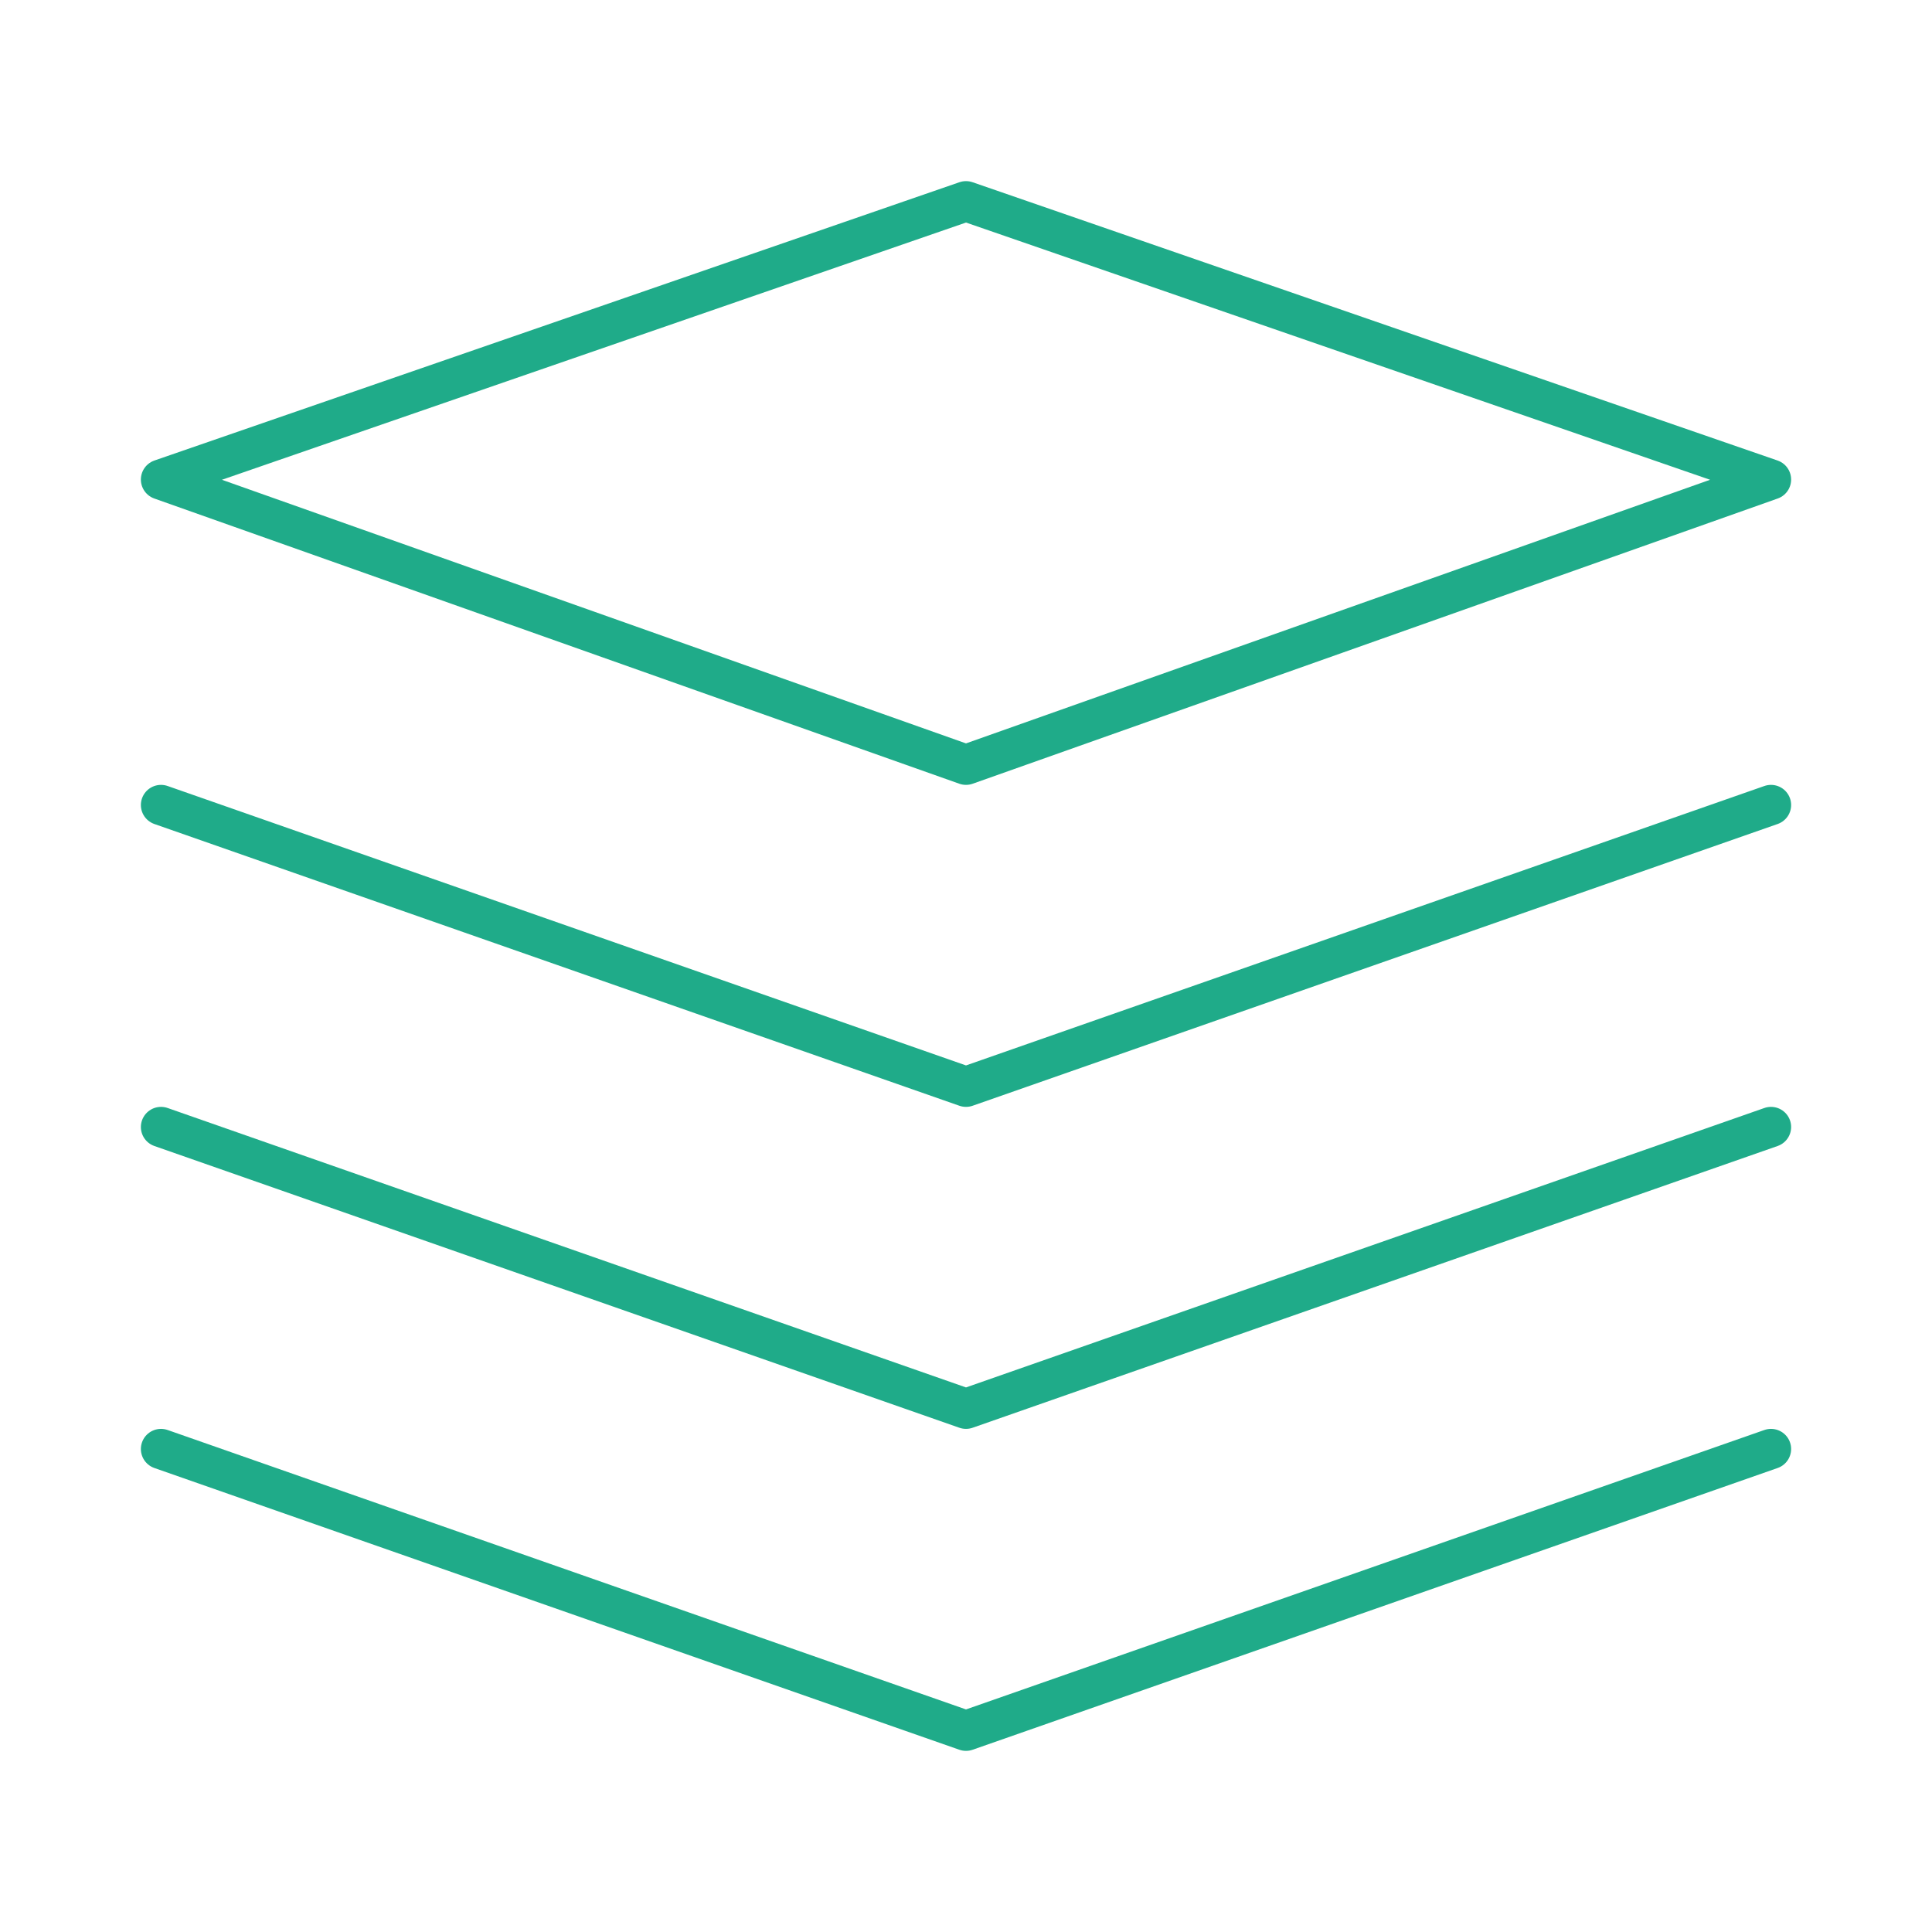
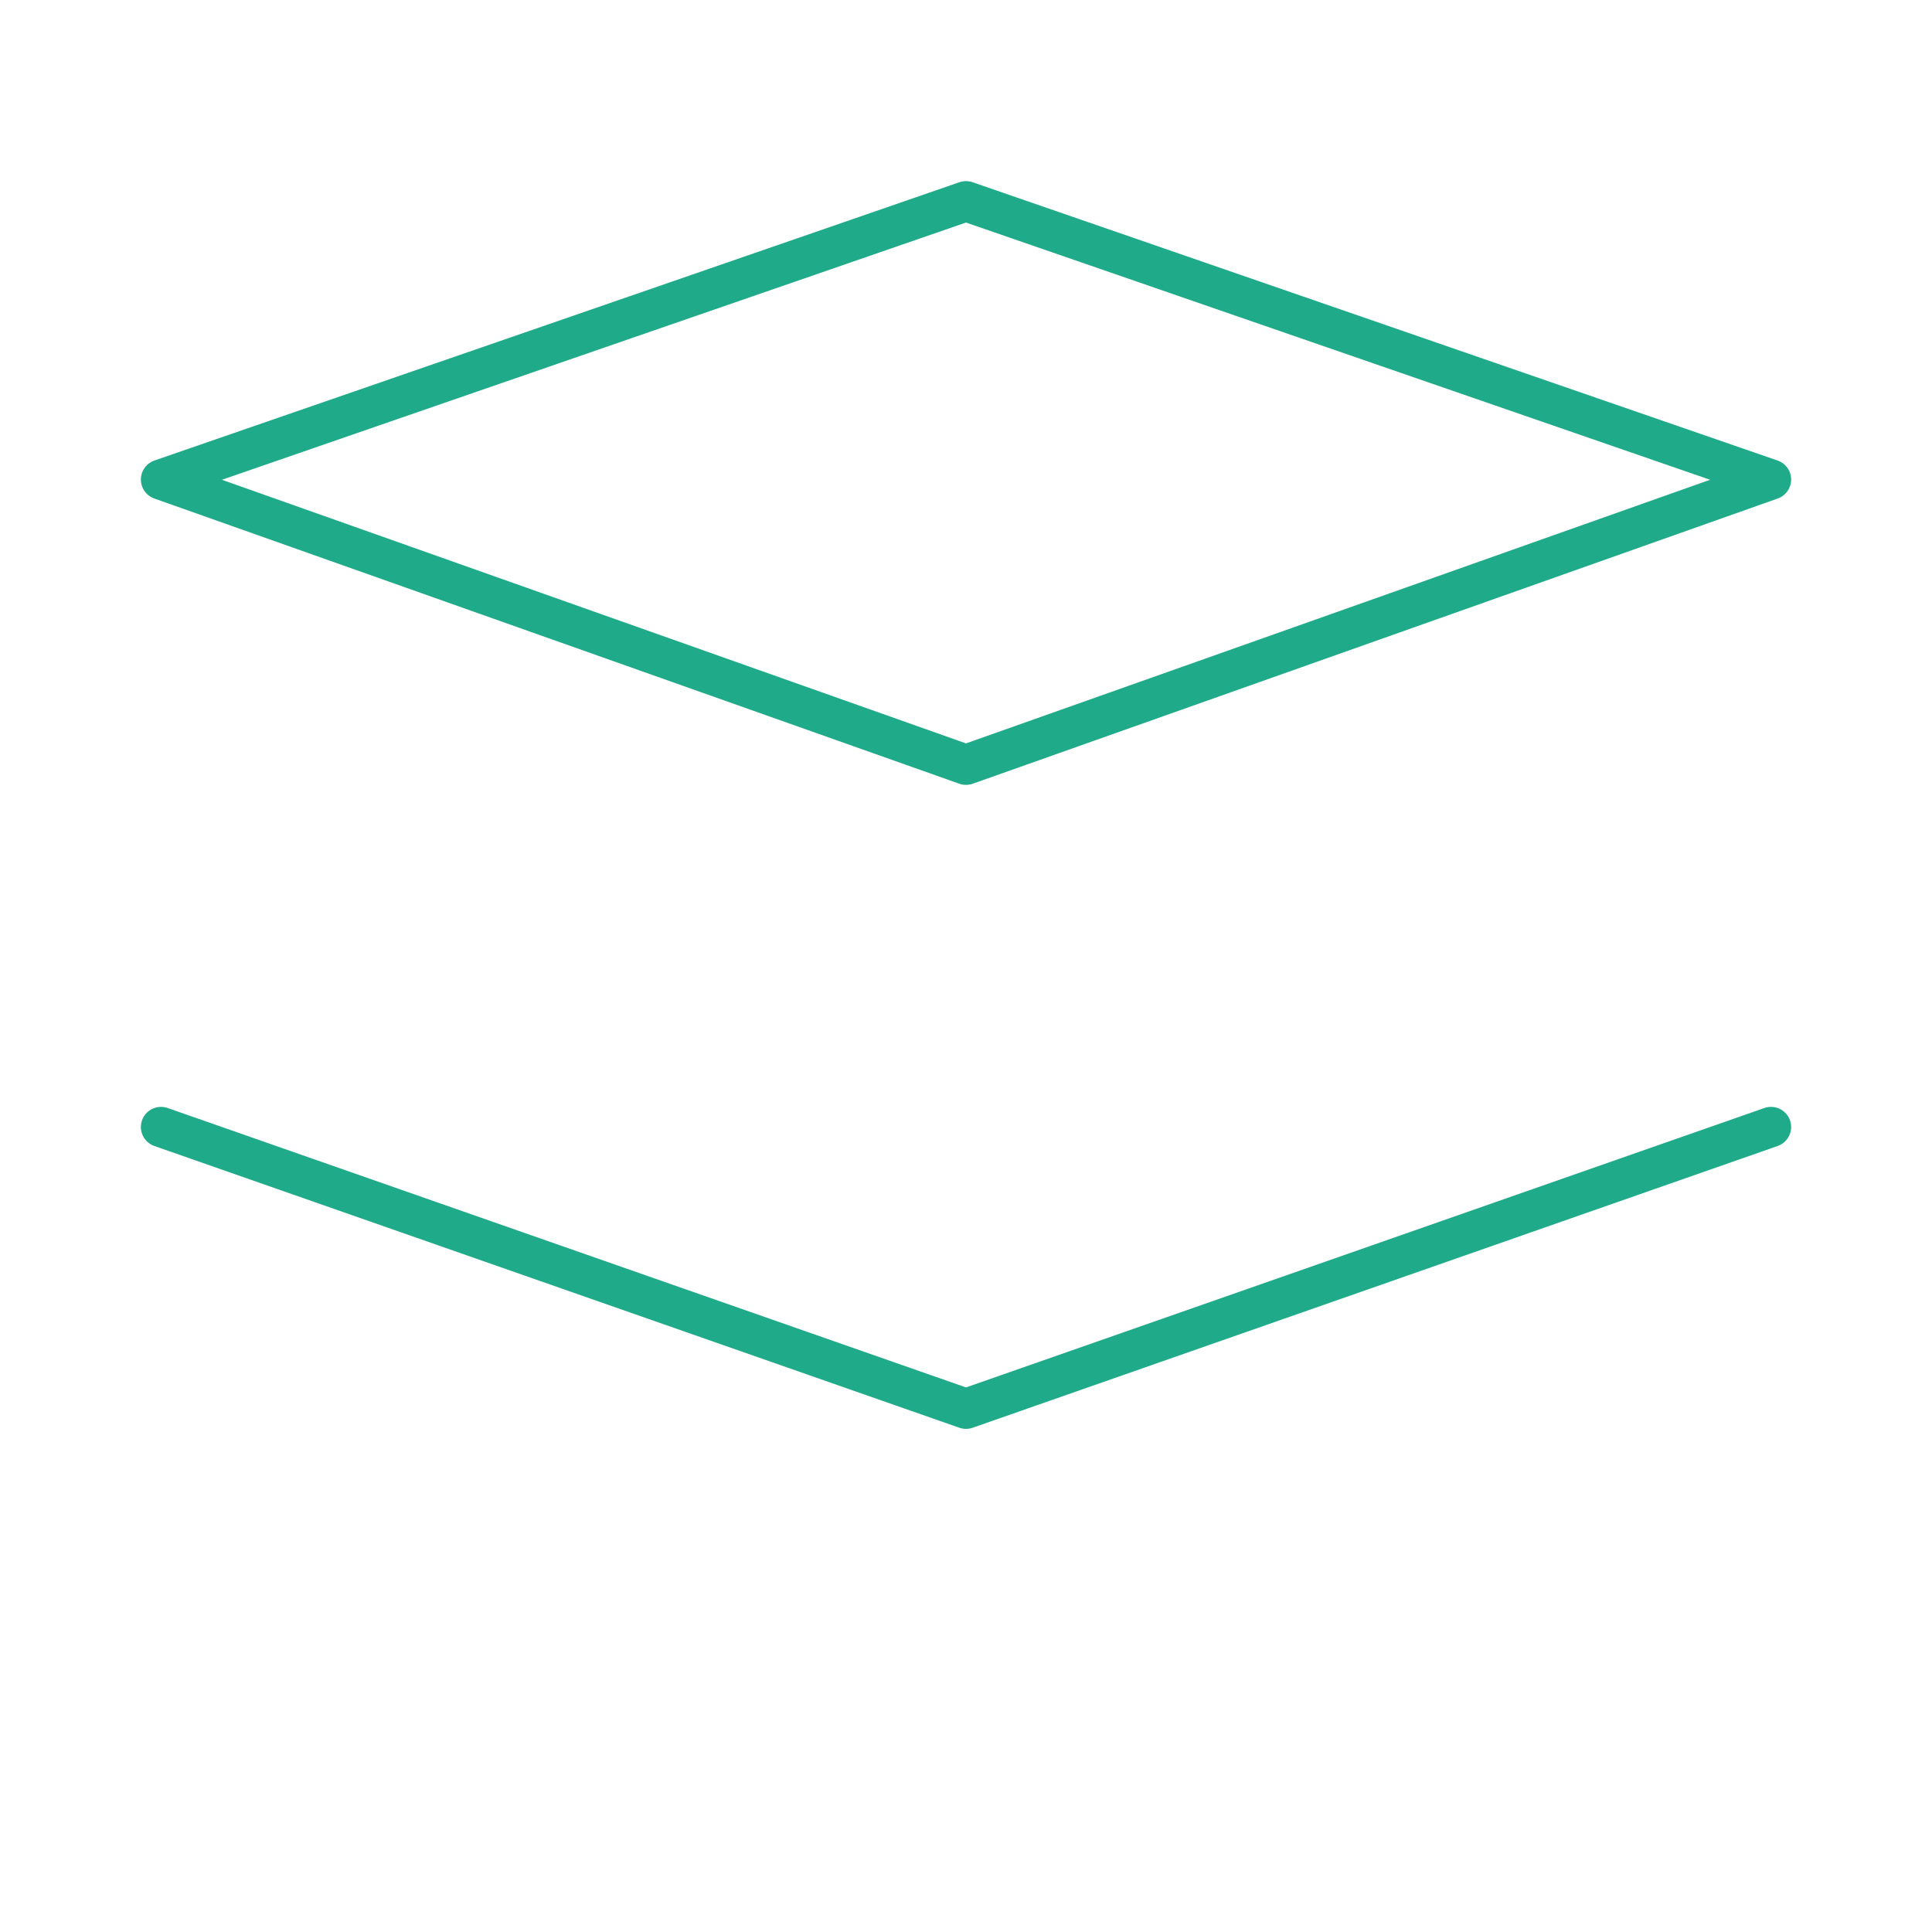
<svg xmlns="http://www.w3.org/2000/svg" width="48" height="48" viewBox="0 0 48 48" fill="none">
  <path d="M4 11.914L24 19L44 11.914L24 5L4 11.914Z" fill="none" stroke="#1fab89" stroke-width="1" stroke-linejoin="round" />
-   <path d="M4 20L24 27L44 20" stroke="#1fab89" stroke-width="1" stroke-linecap="round" stroke-linejoin="round" />
  <path d="M4 28L24 35L44 28" stroke="#1fab89" stroke-width="1" stroke-linecap="round" stroke-linejoin="round" />
-   <path d="M4 36L24 43L44 36" stroke="#1fab89" stroke-width="1" stroke-linecap="round" stroke-linejoin="round" />
</svg>